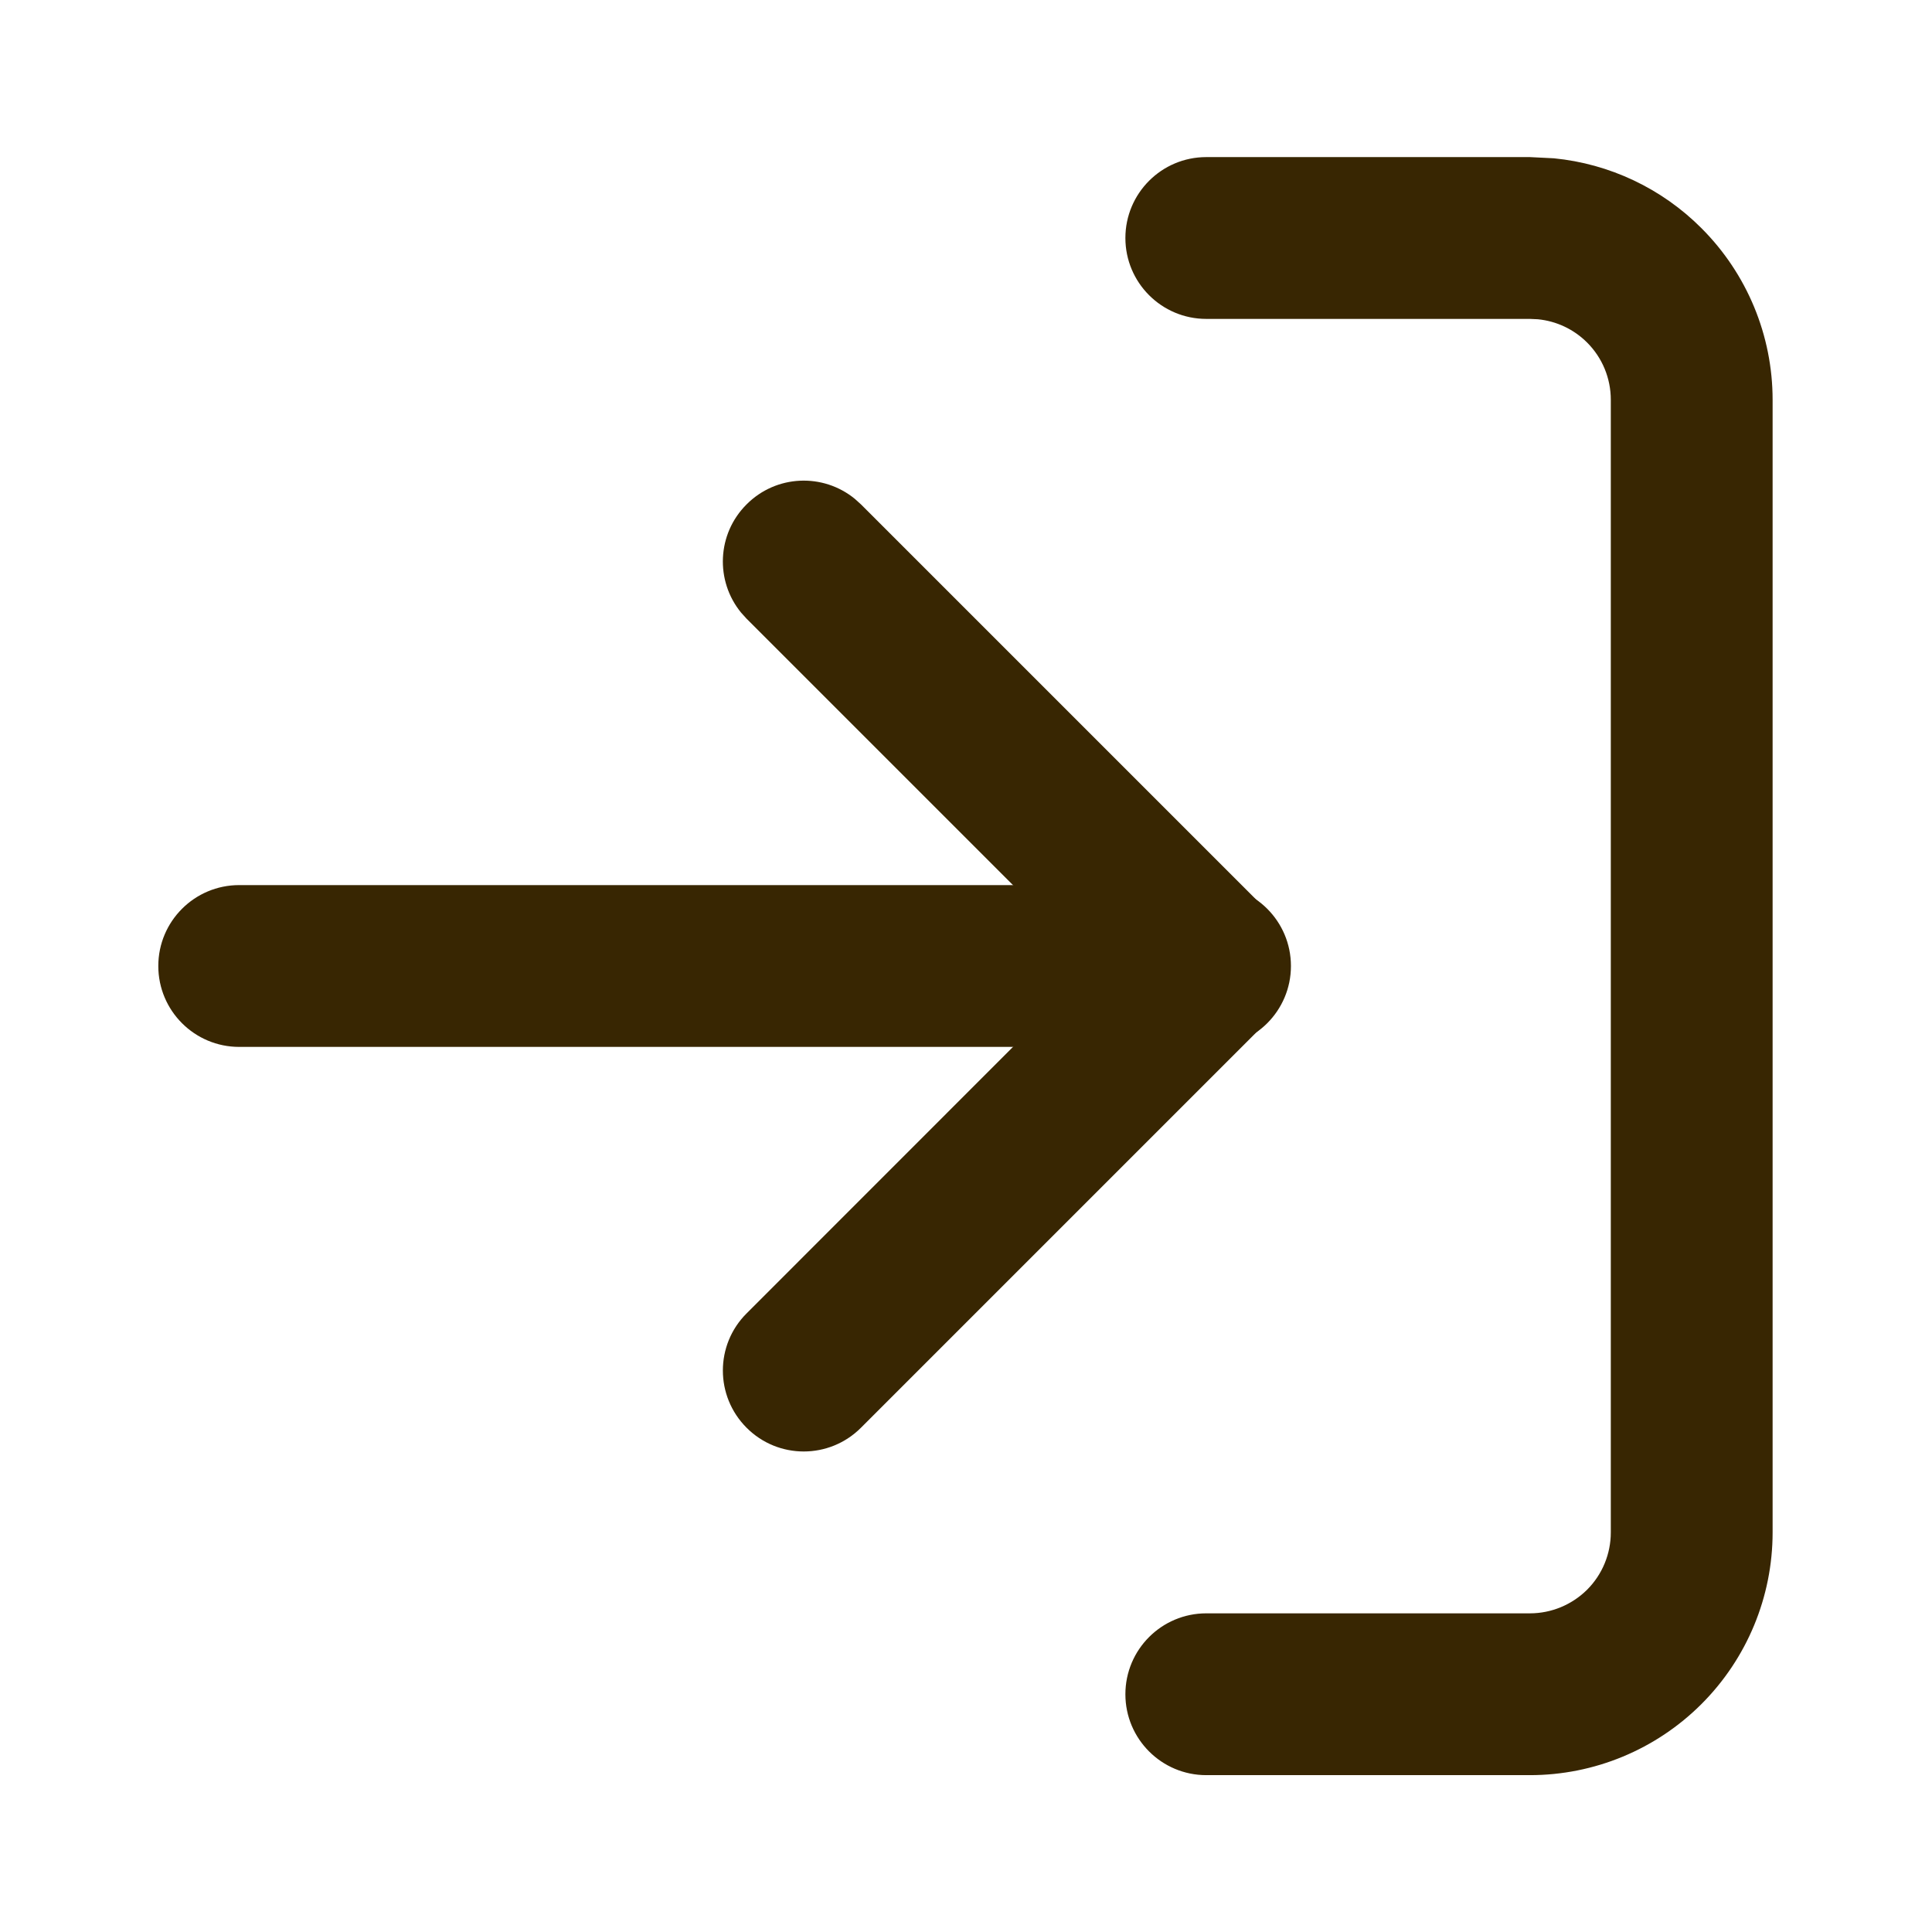
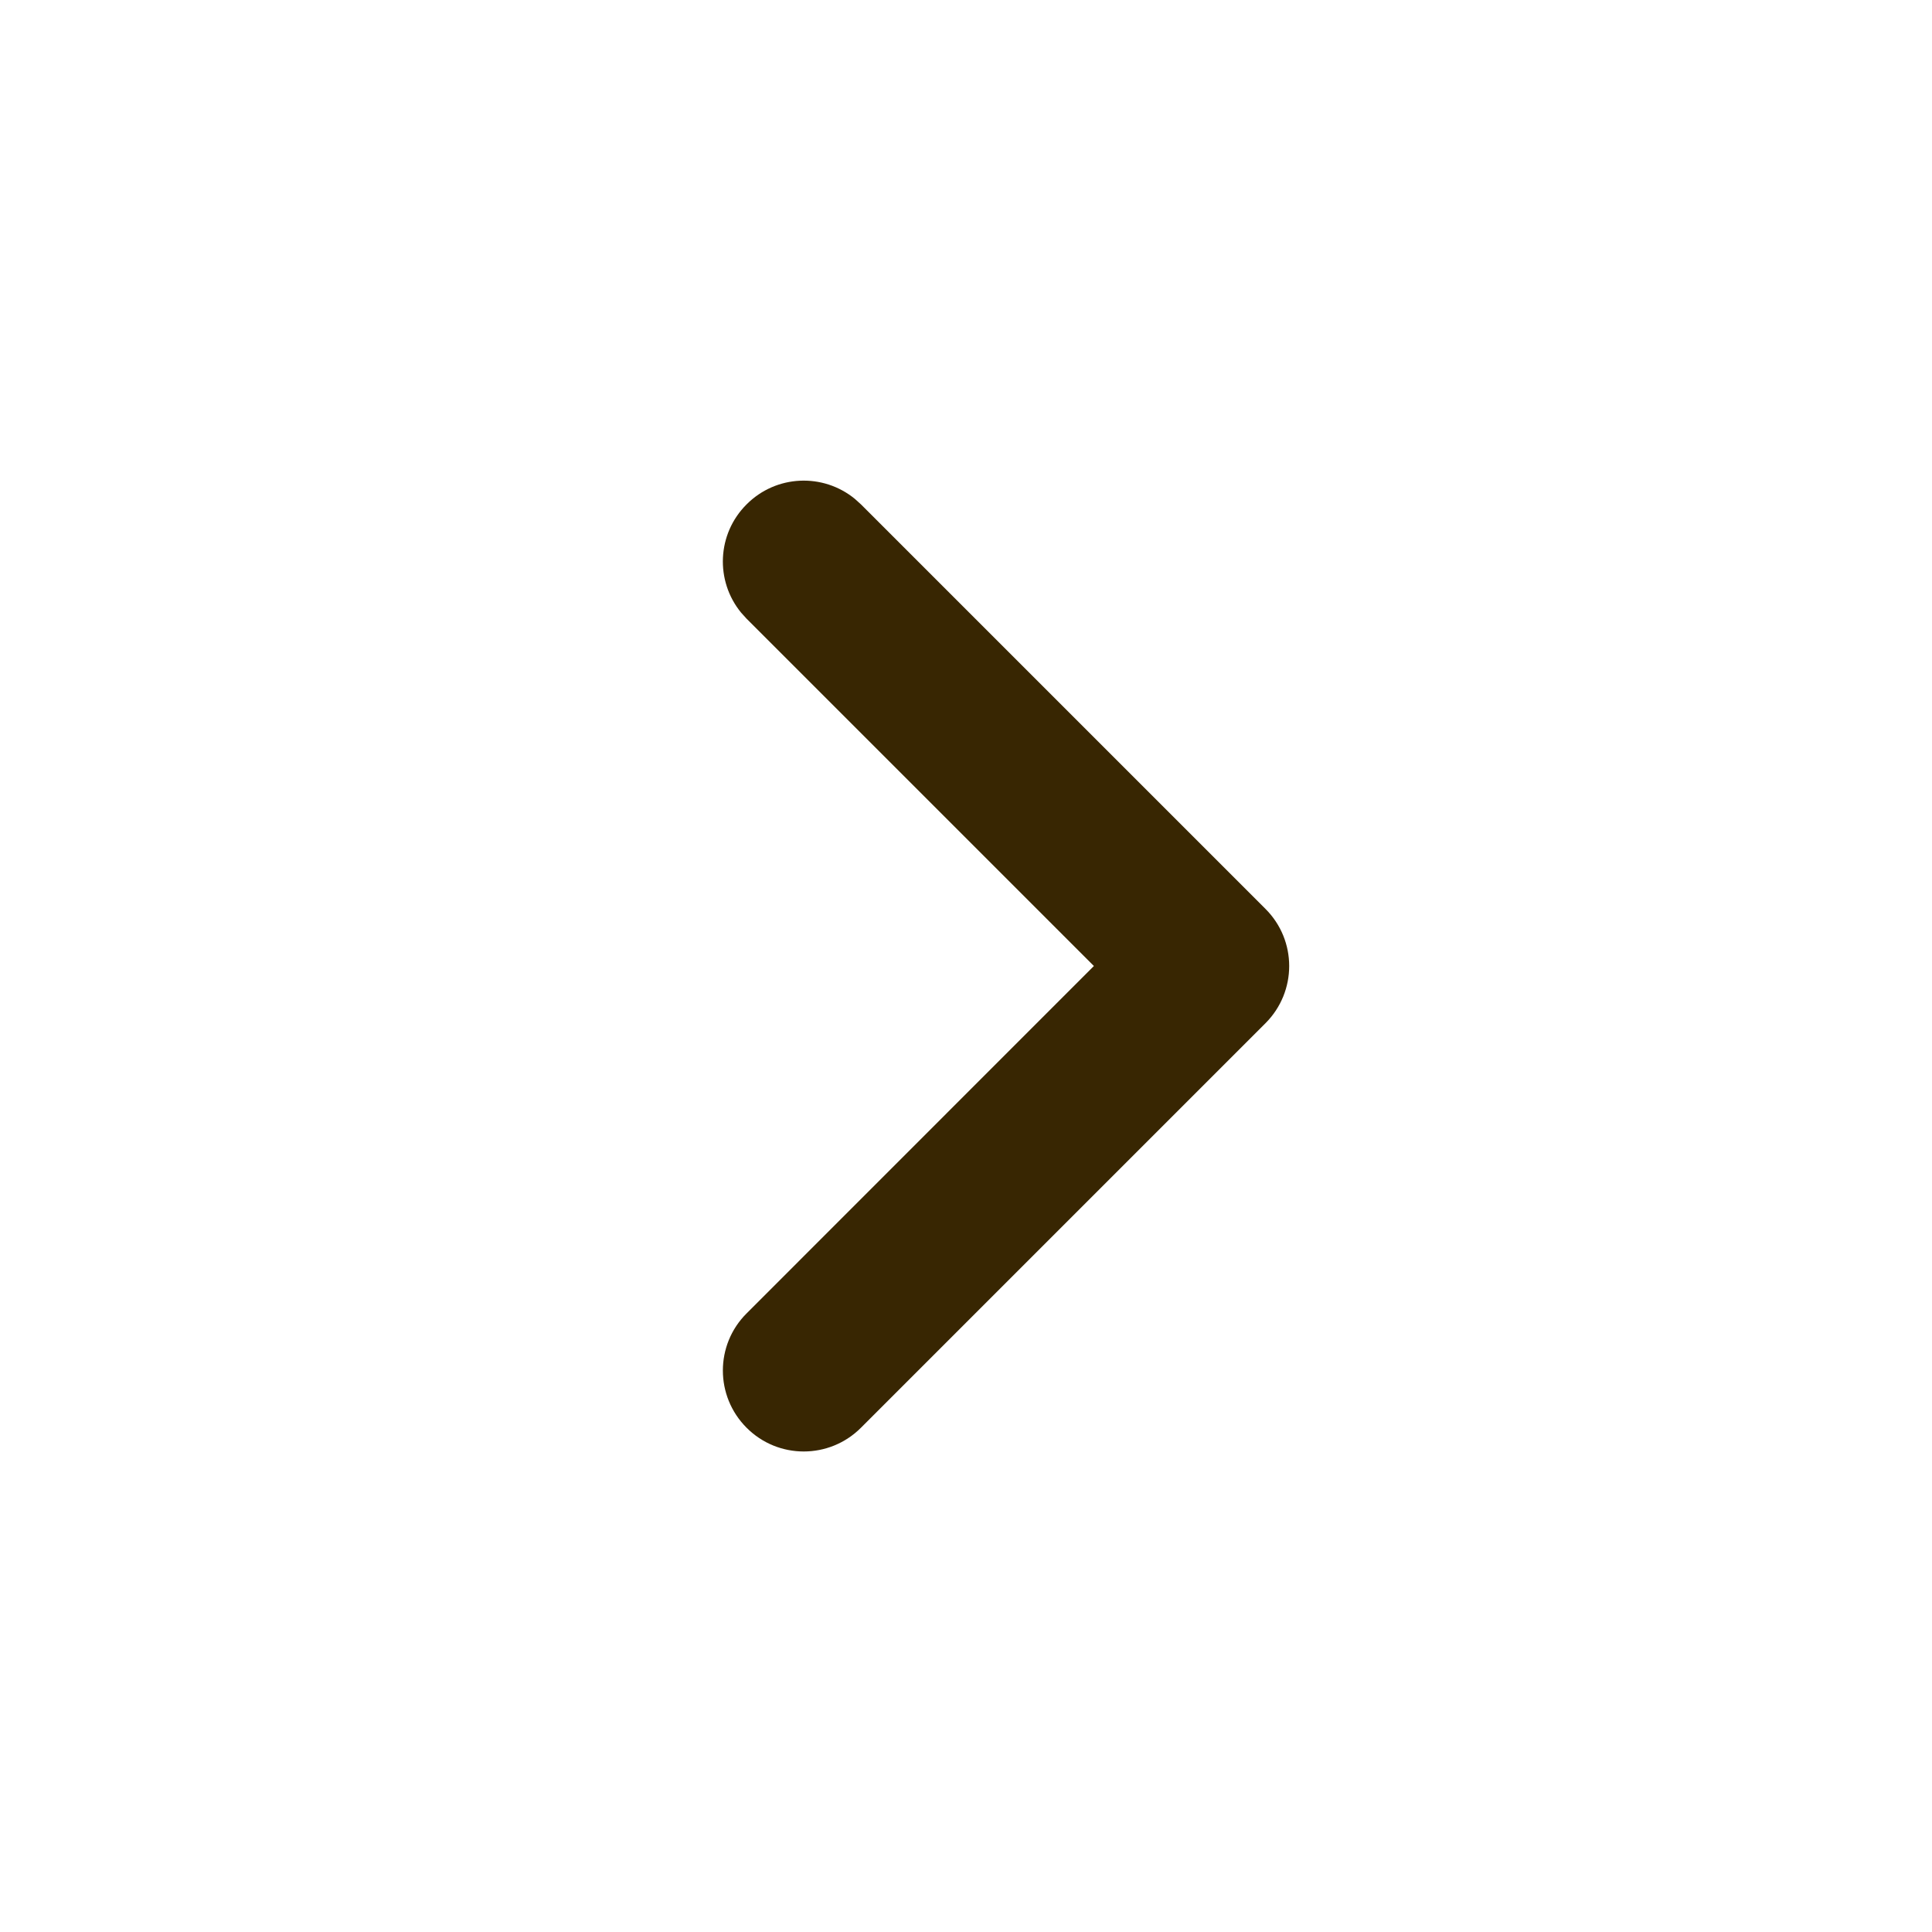
<svg xmlns="http://www.w3.org/2000/svg" width="16" height="16" viewBox="0 0 16 16" fill="none">
-   <path d="M13.34 12.691L13.34 3.311C13.34 3.133 13.27 2.963 13.144 2.837C13.034 2.727 12.89 2.659 12.736 2.644L12.67 2.641L9.99 2.641C9.62 2.641 9.32 2.341 9.32 1.971C9.32 1.601 9.62 1.301 9.99 1.301L12.67 1.301L12.869 1.311C13.329 1.356 13.762 1.56 14.091 1.89C14.468 2.267 14.68 2.778 14.68 3.311L14.68 12.691C14.68 13.224 14.468 13.735 14.091 14.112C13.714 14.489 13.203 14.701 12.67 14.701L9.99 14.701C9.62 14.701 9.32 14.401 9.32 14.031C9.32 13.661 9.62 13.361 9.99 13.361L12.67 13.361C12.848 13.361 13.018 13.29 13.144 13.165C13.27 13.039 13.34 12.868 13.34 12.691Z" fill="#382602" />
  <path d="M6.183 4.177C6.428 3.931 6.816 3.916 7.079 4.131L7.13 4.177L10.48 7.527C10.742 7.788 10.742 8.212 10.48 8.474L7.13 11.824C6.868 12.086 6.444 12.086 6.183 11.824C5.921 11.562 5.921 11.138 6.183 10.877L9.059 8L6.183 5.124L6.137 5.073C5.922 4.81 5.937 4.422 6.183 4.177Z" fill="#382602" />
-   <path d="M10.021 7.33C10.391 7.33 10.691 7.63 10.691 8C10.691 8.37 10.391 8.67 10.021 8.67L1.981 8.67C1.611 8.67 1.311 8.37 1.311 8C1.311 7.63 1.611 7.33 1.981 7.33L10.021 7.33Z" fill="#382602" />
</svg>